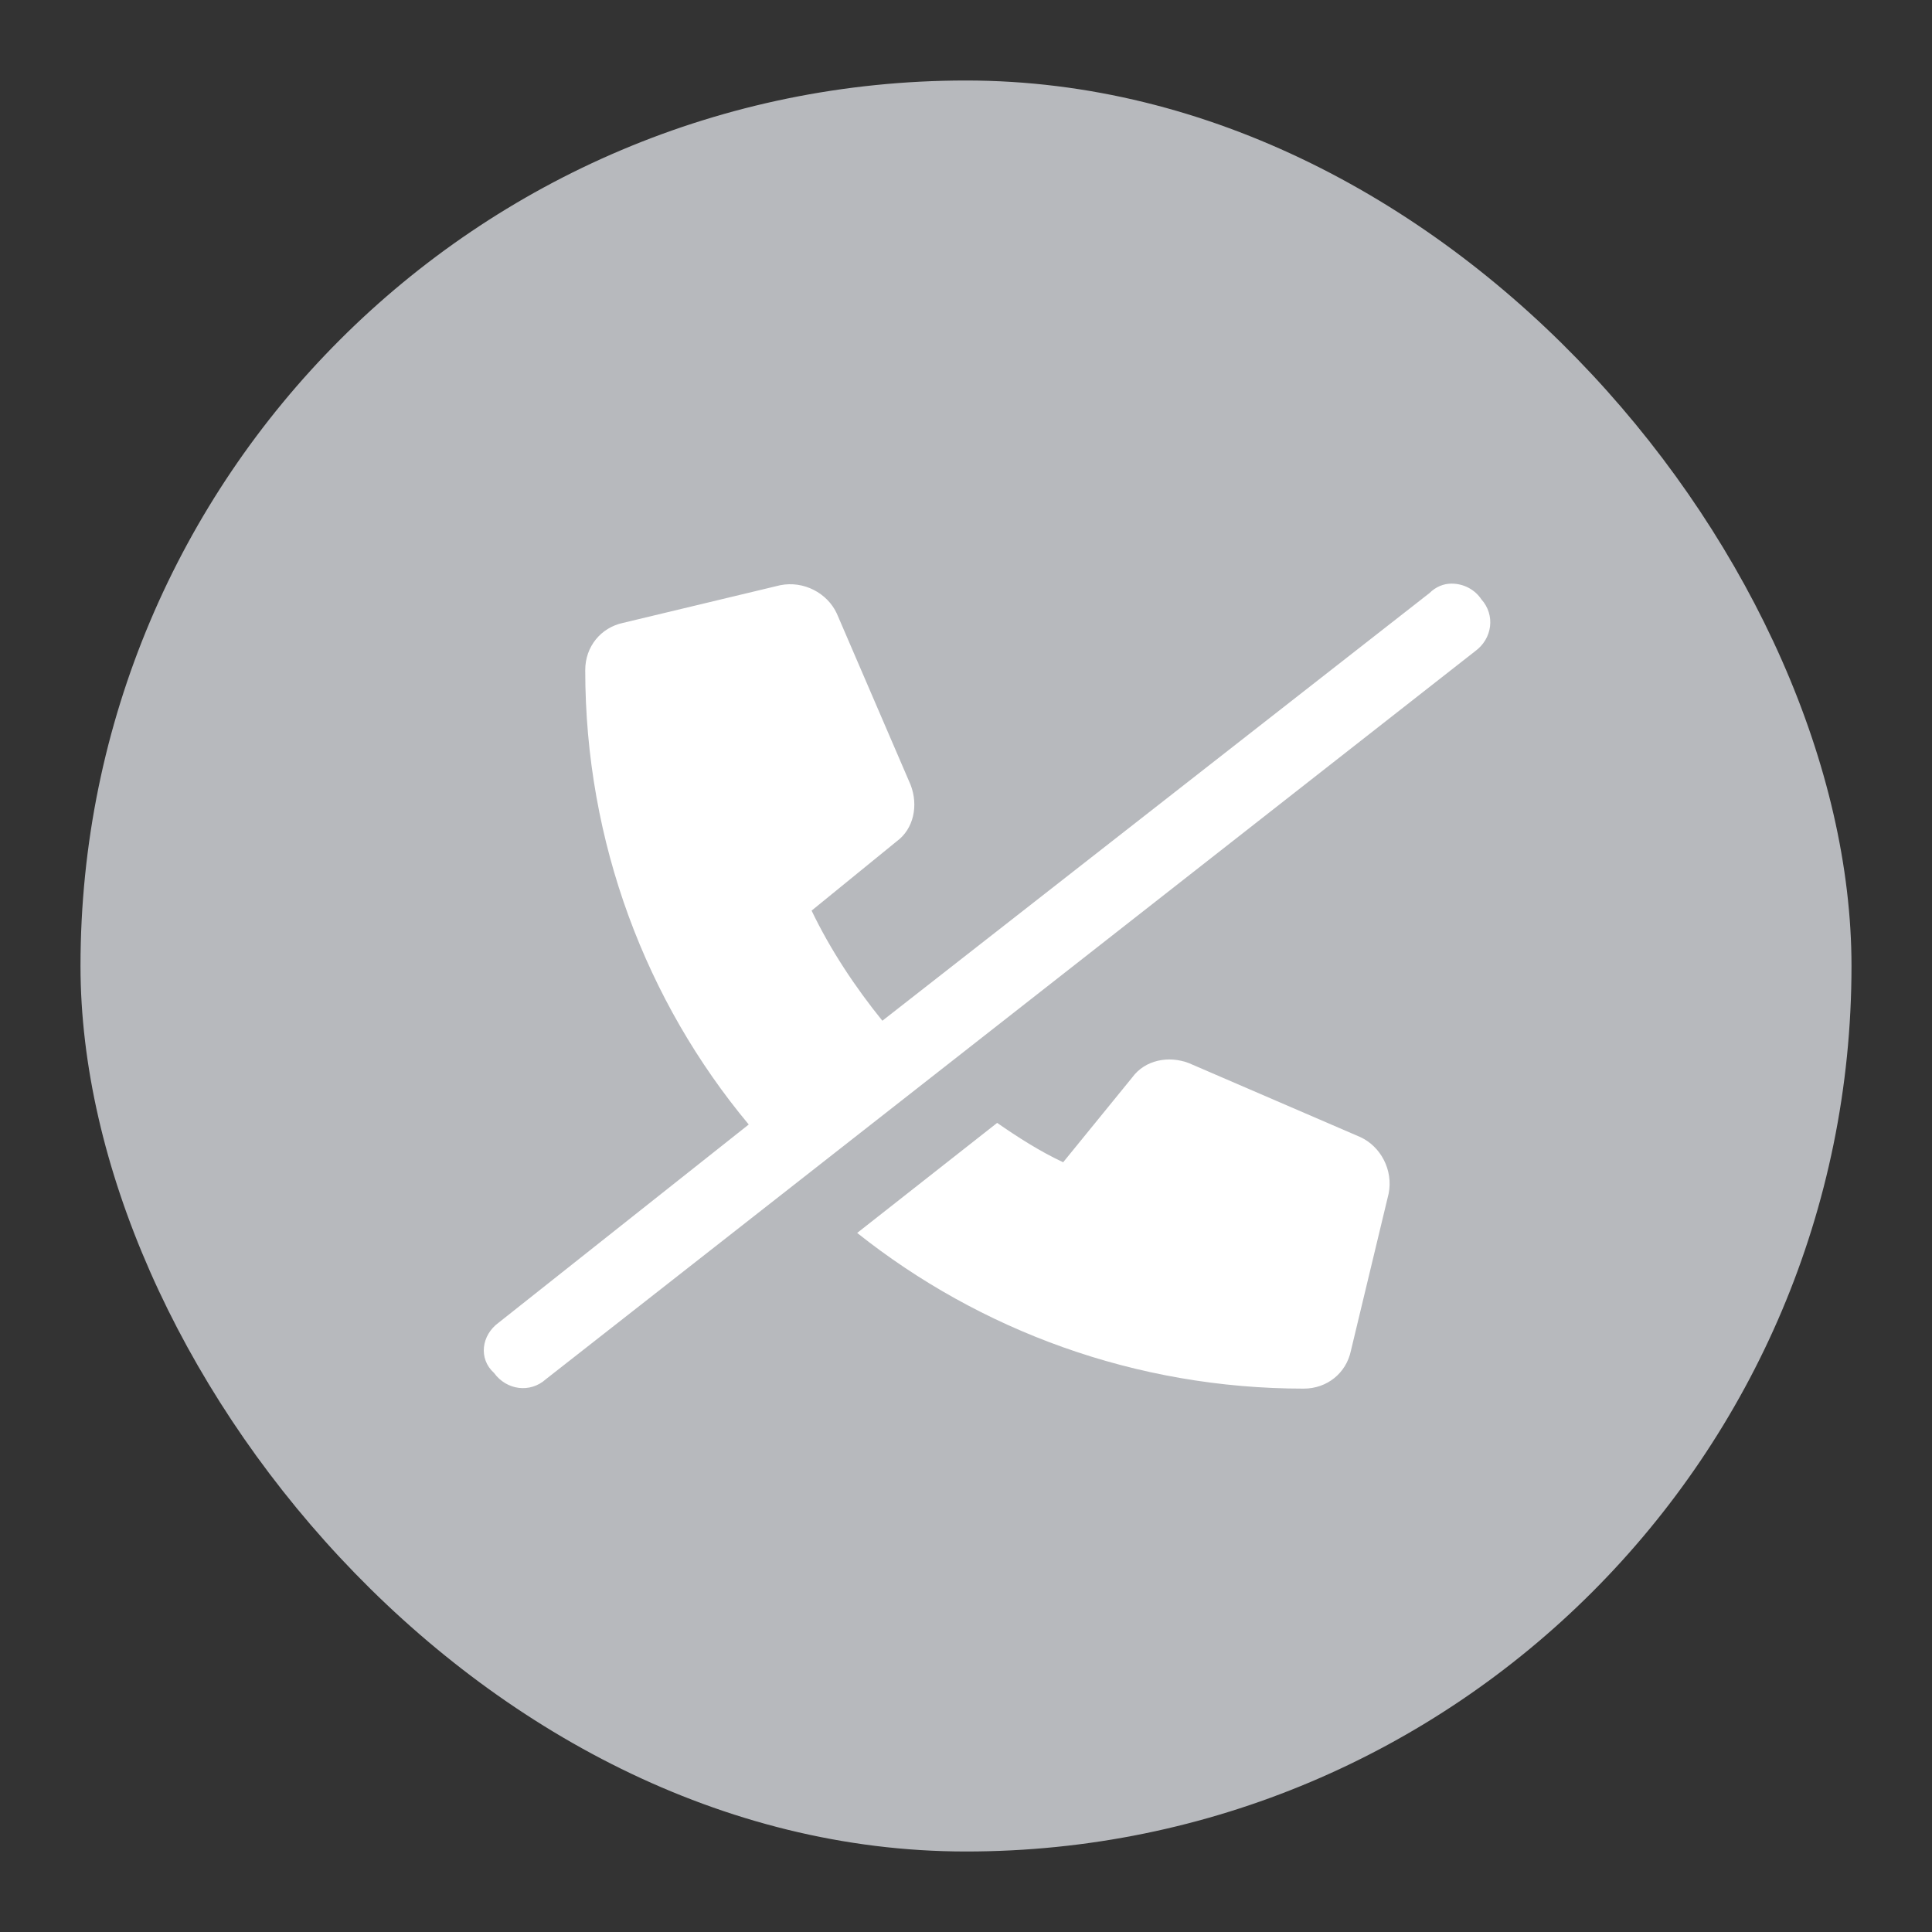
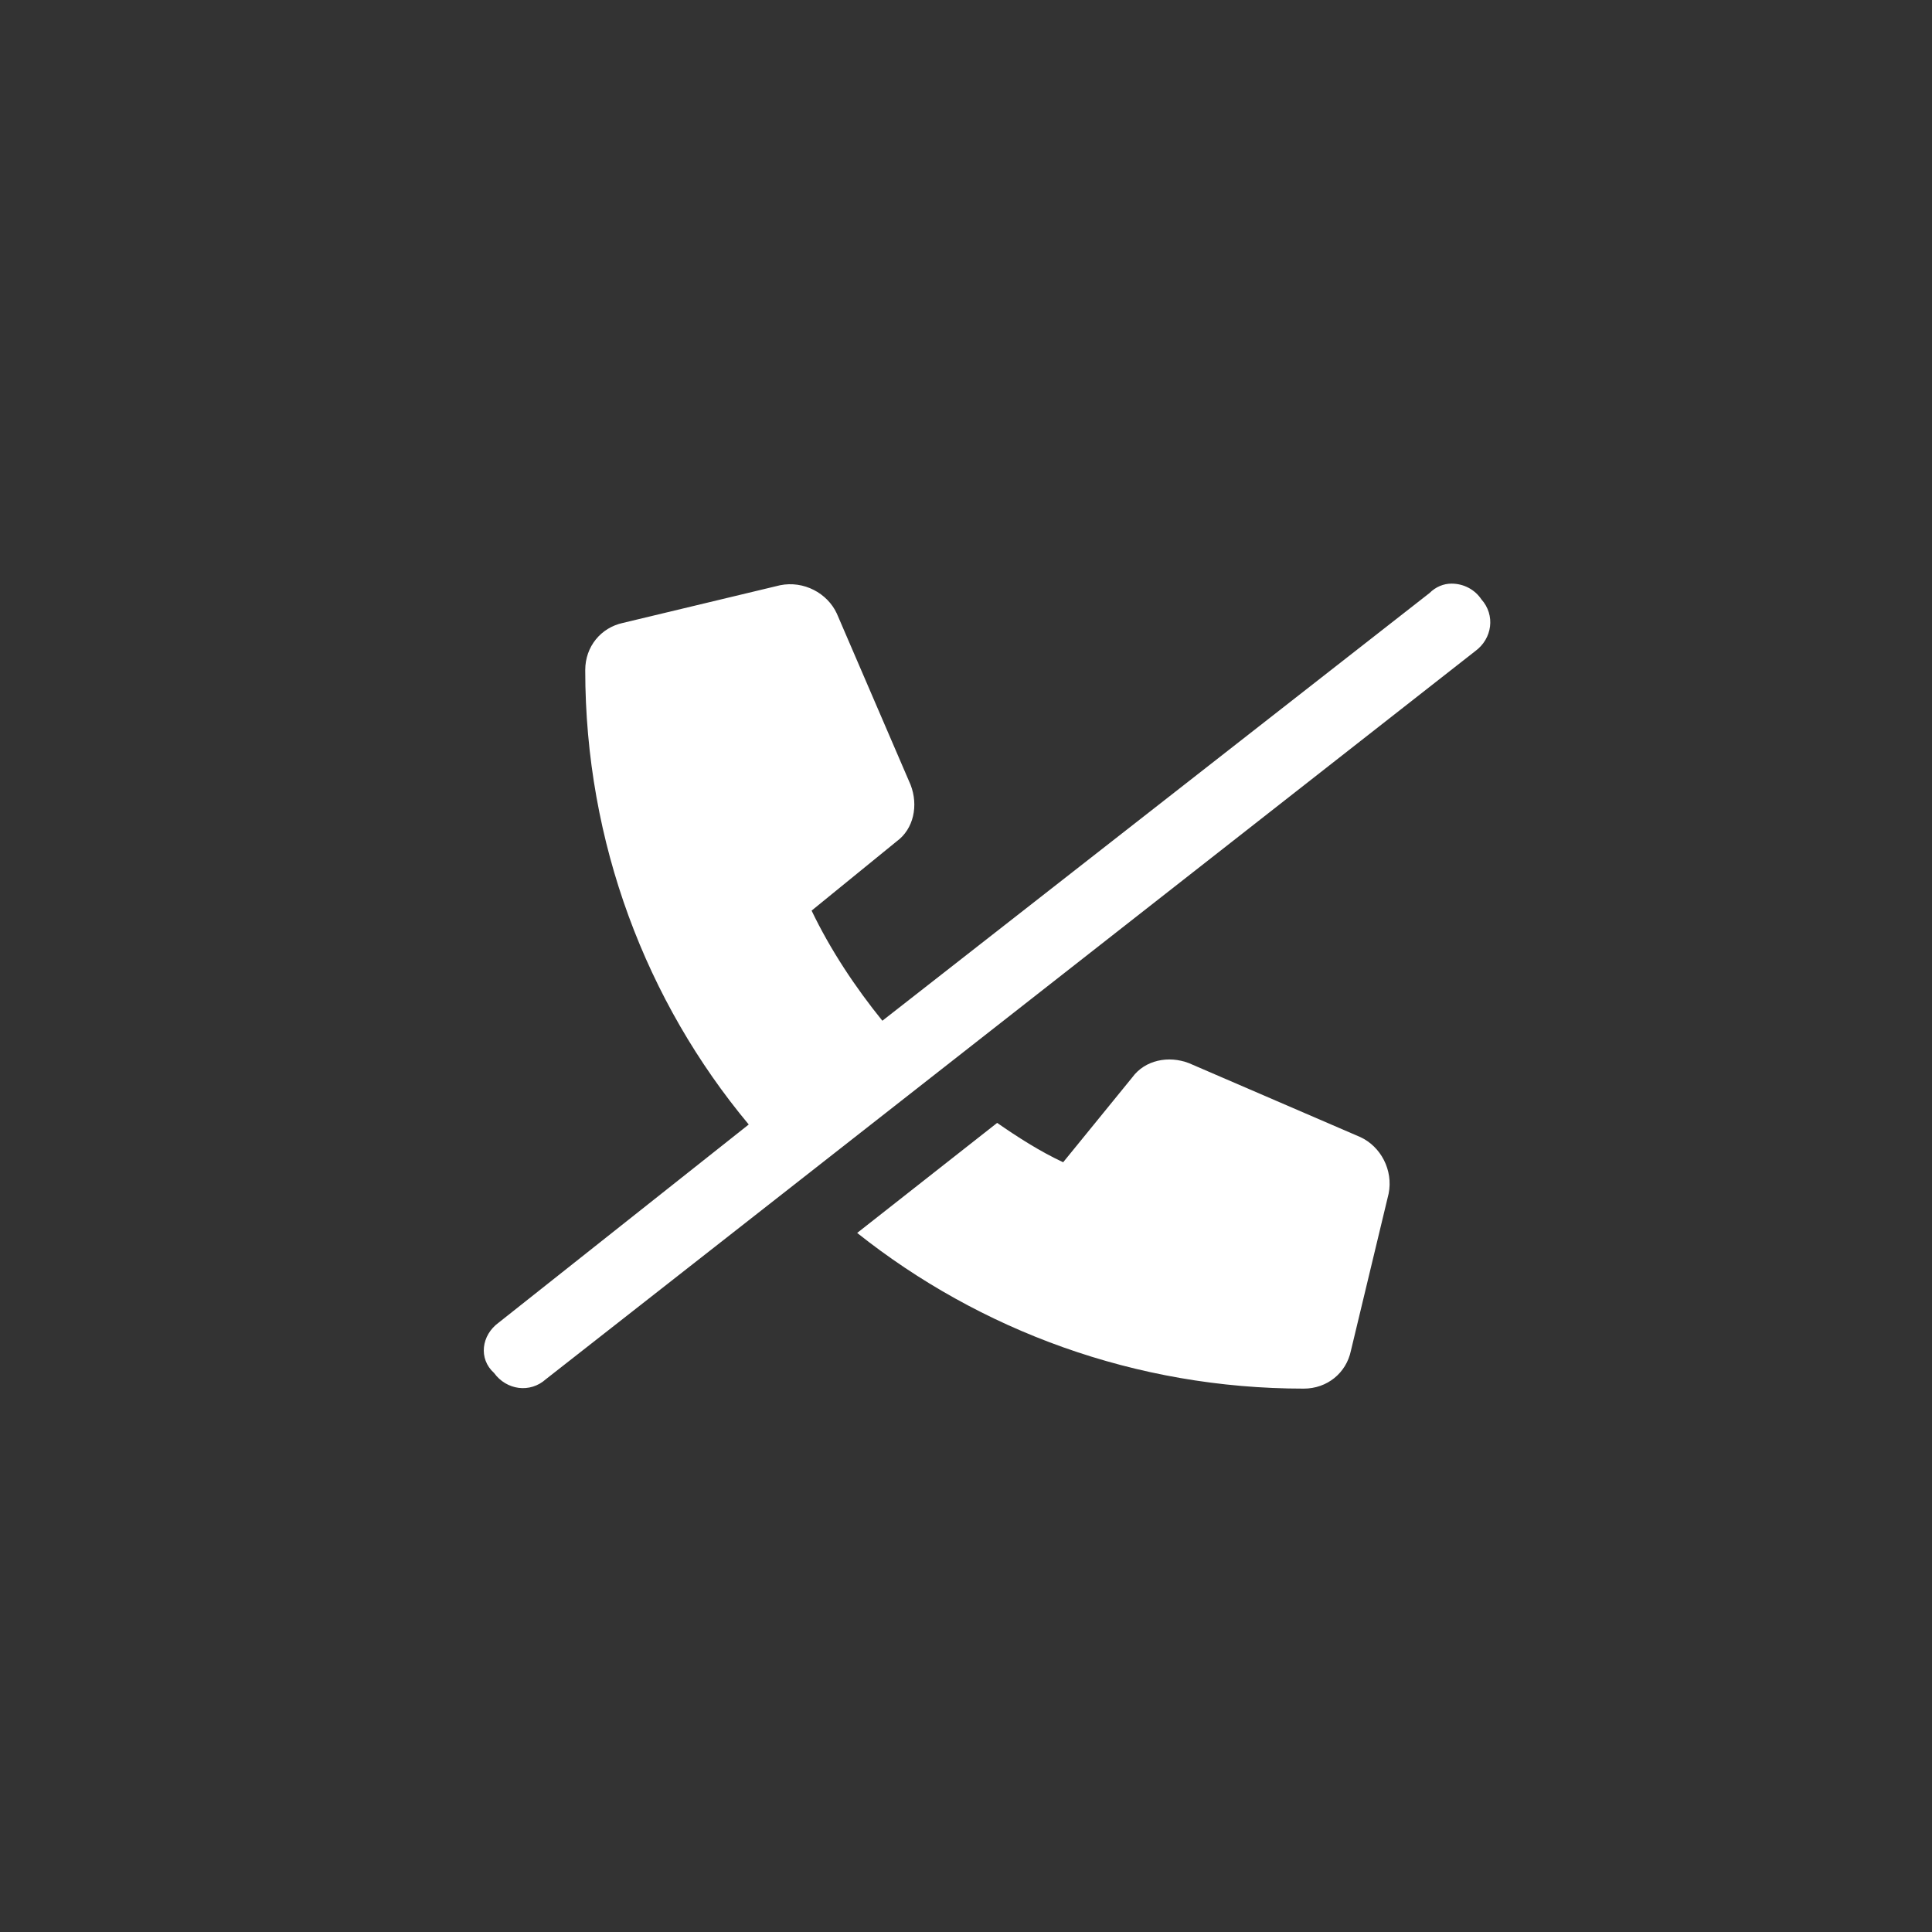
<svg xmlns="http://www.w3.org/2000/svg" width="24" height="24" viewBox="0 0 24 24" fill="none">
  <rect x="0" y="0" width="24" height="24" fill="#333333" stroke="none" />
-   <rect x="1" y="1" width="22" height="22" rx="11" fill="#B7B9BD" />
  <path d="M13.207 14.438C12.914 14.301 12.641 14.125 12.387 13.949L10.648 15.316C12.172 16.527 14.105 17.25 16.195 17.25C16.488 17.25 16.723 17.055 16.781 16.781L17.25 14.828C17.309 14.535 17.152 14.242 16.898 14.125L14.77 13.207C14.516 13.109 14.223 13.168 14.066 13.383L13.207 14.438ZM6.195 16.43C5.98 16.586 5.941 16.879 6.137 17.055C6.293 17.27 6.586 17.309 6.781 17.133L18.324 8.09C18.539 7.934 18.578 7.641 18.402 7.445C18.324 7.328 18.188 7.25 18.031 7.25C17.934 7.25 17.836 7.289 17.758 7.367L10.961 12.68C10.629 12.27 10.316 11.801 10.082 11.312L11.137 10.453C11.352 10.297 11.41 10.004 11.312 9.75L10.395 7.621C10.277 7.367 9.984 7.211 9.691 7.27L7.738 7.738C7.465 7.797 7.27 8.031 7.27 8.324C7.27 10.473 8.031 12.445 9.301 13.969L6.195 16.43Z" fill="white" />
</svg>